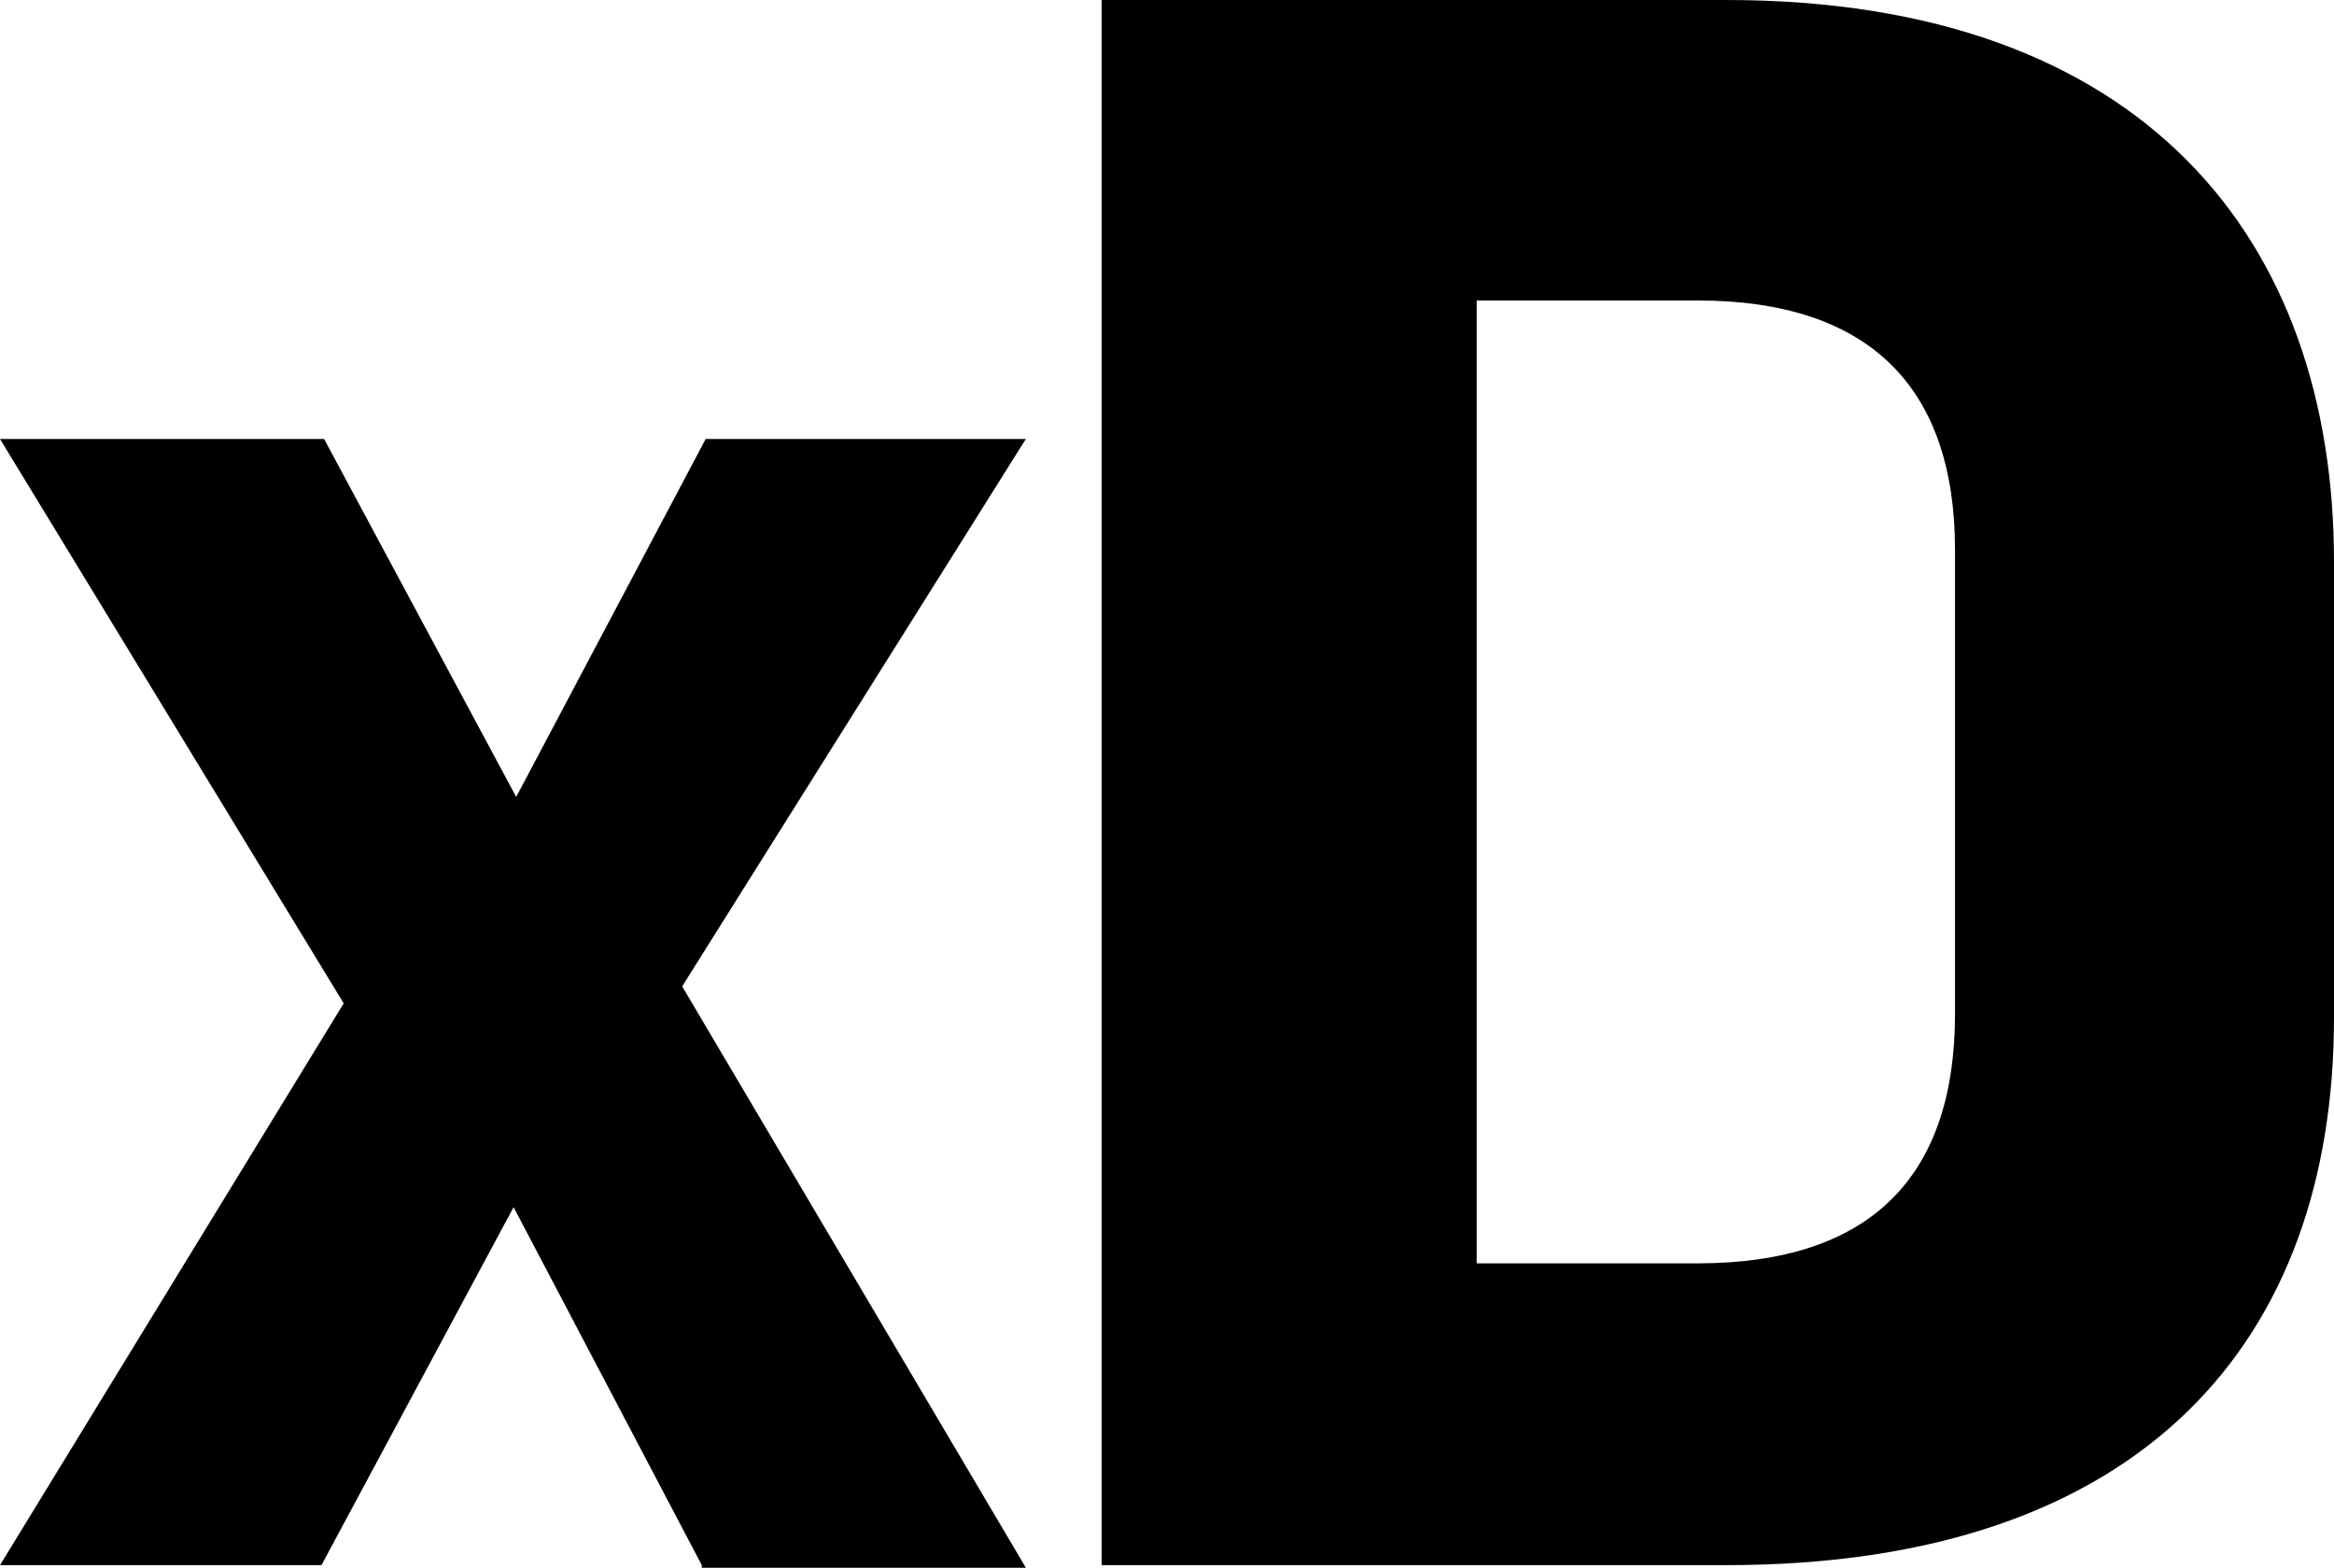
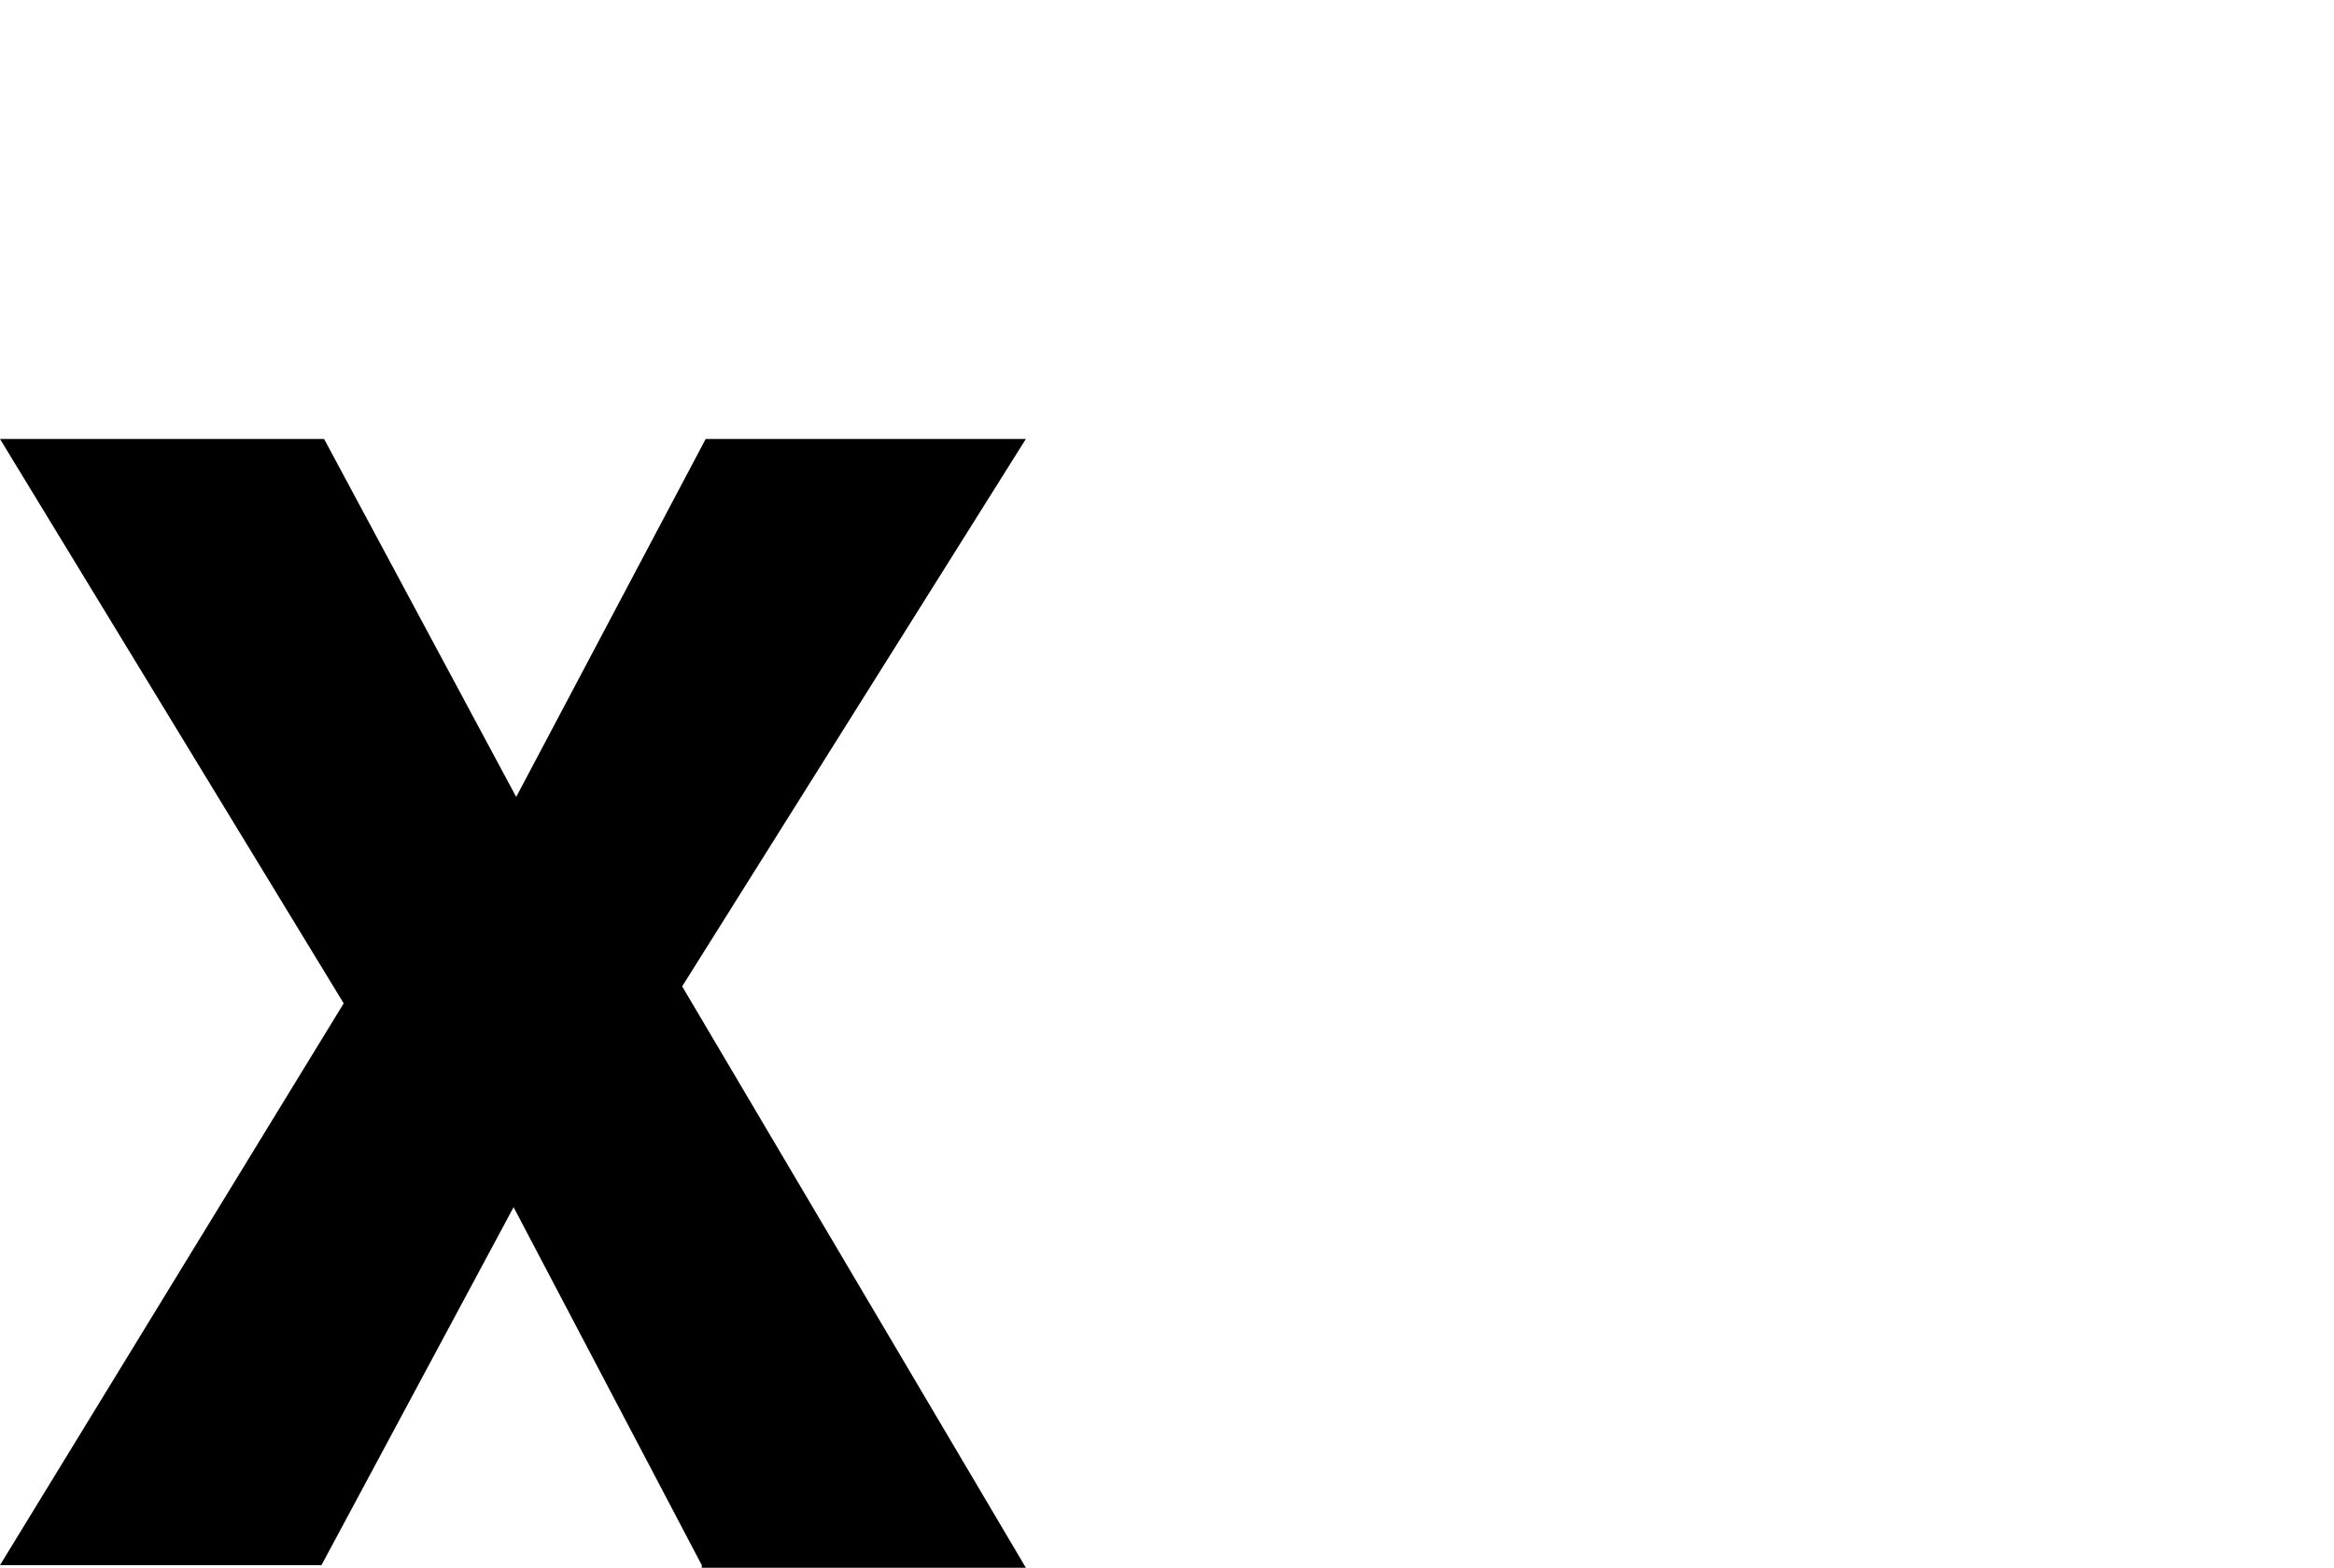
<svg xmlns="http://www.w3.org/2000/svg" id="Layer_1" version="1.1" viewBox="0 0 178.6 120">
  <polygon points="53.7 119.8 39.3 92.4 24.6 119.8 0 119.8 26.3 76.8 0 33.6 24.8 33.6 39.5 61 54 33.6 78.5 33.6 52.2 75.5 78.5 120 53.7 120 53.7 119.8" />
-   <path d="M132.1,119.8h-47.8V0h47.8c32,0,46.5,18.4,46.5,43v34.9c0,24.6-14.5,41.9-46.5,41.9ZM149.6,42.1c0-12.5-6.6-19.1-19.7-19.1h-16.9v73.7h16.9c13.2,0,19.7-6.6,19.7-19.1,0,0,0-35.5,0-35.5Z" />
</svg>